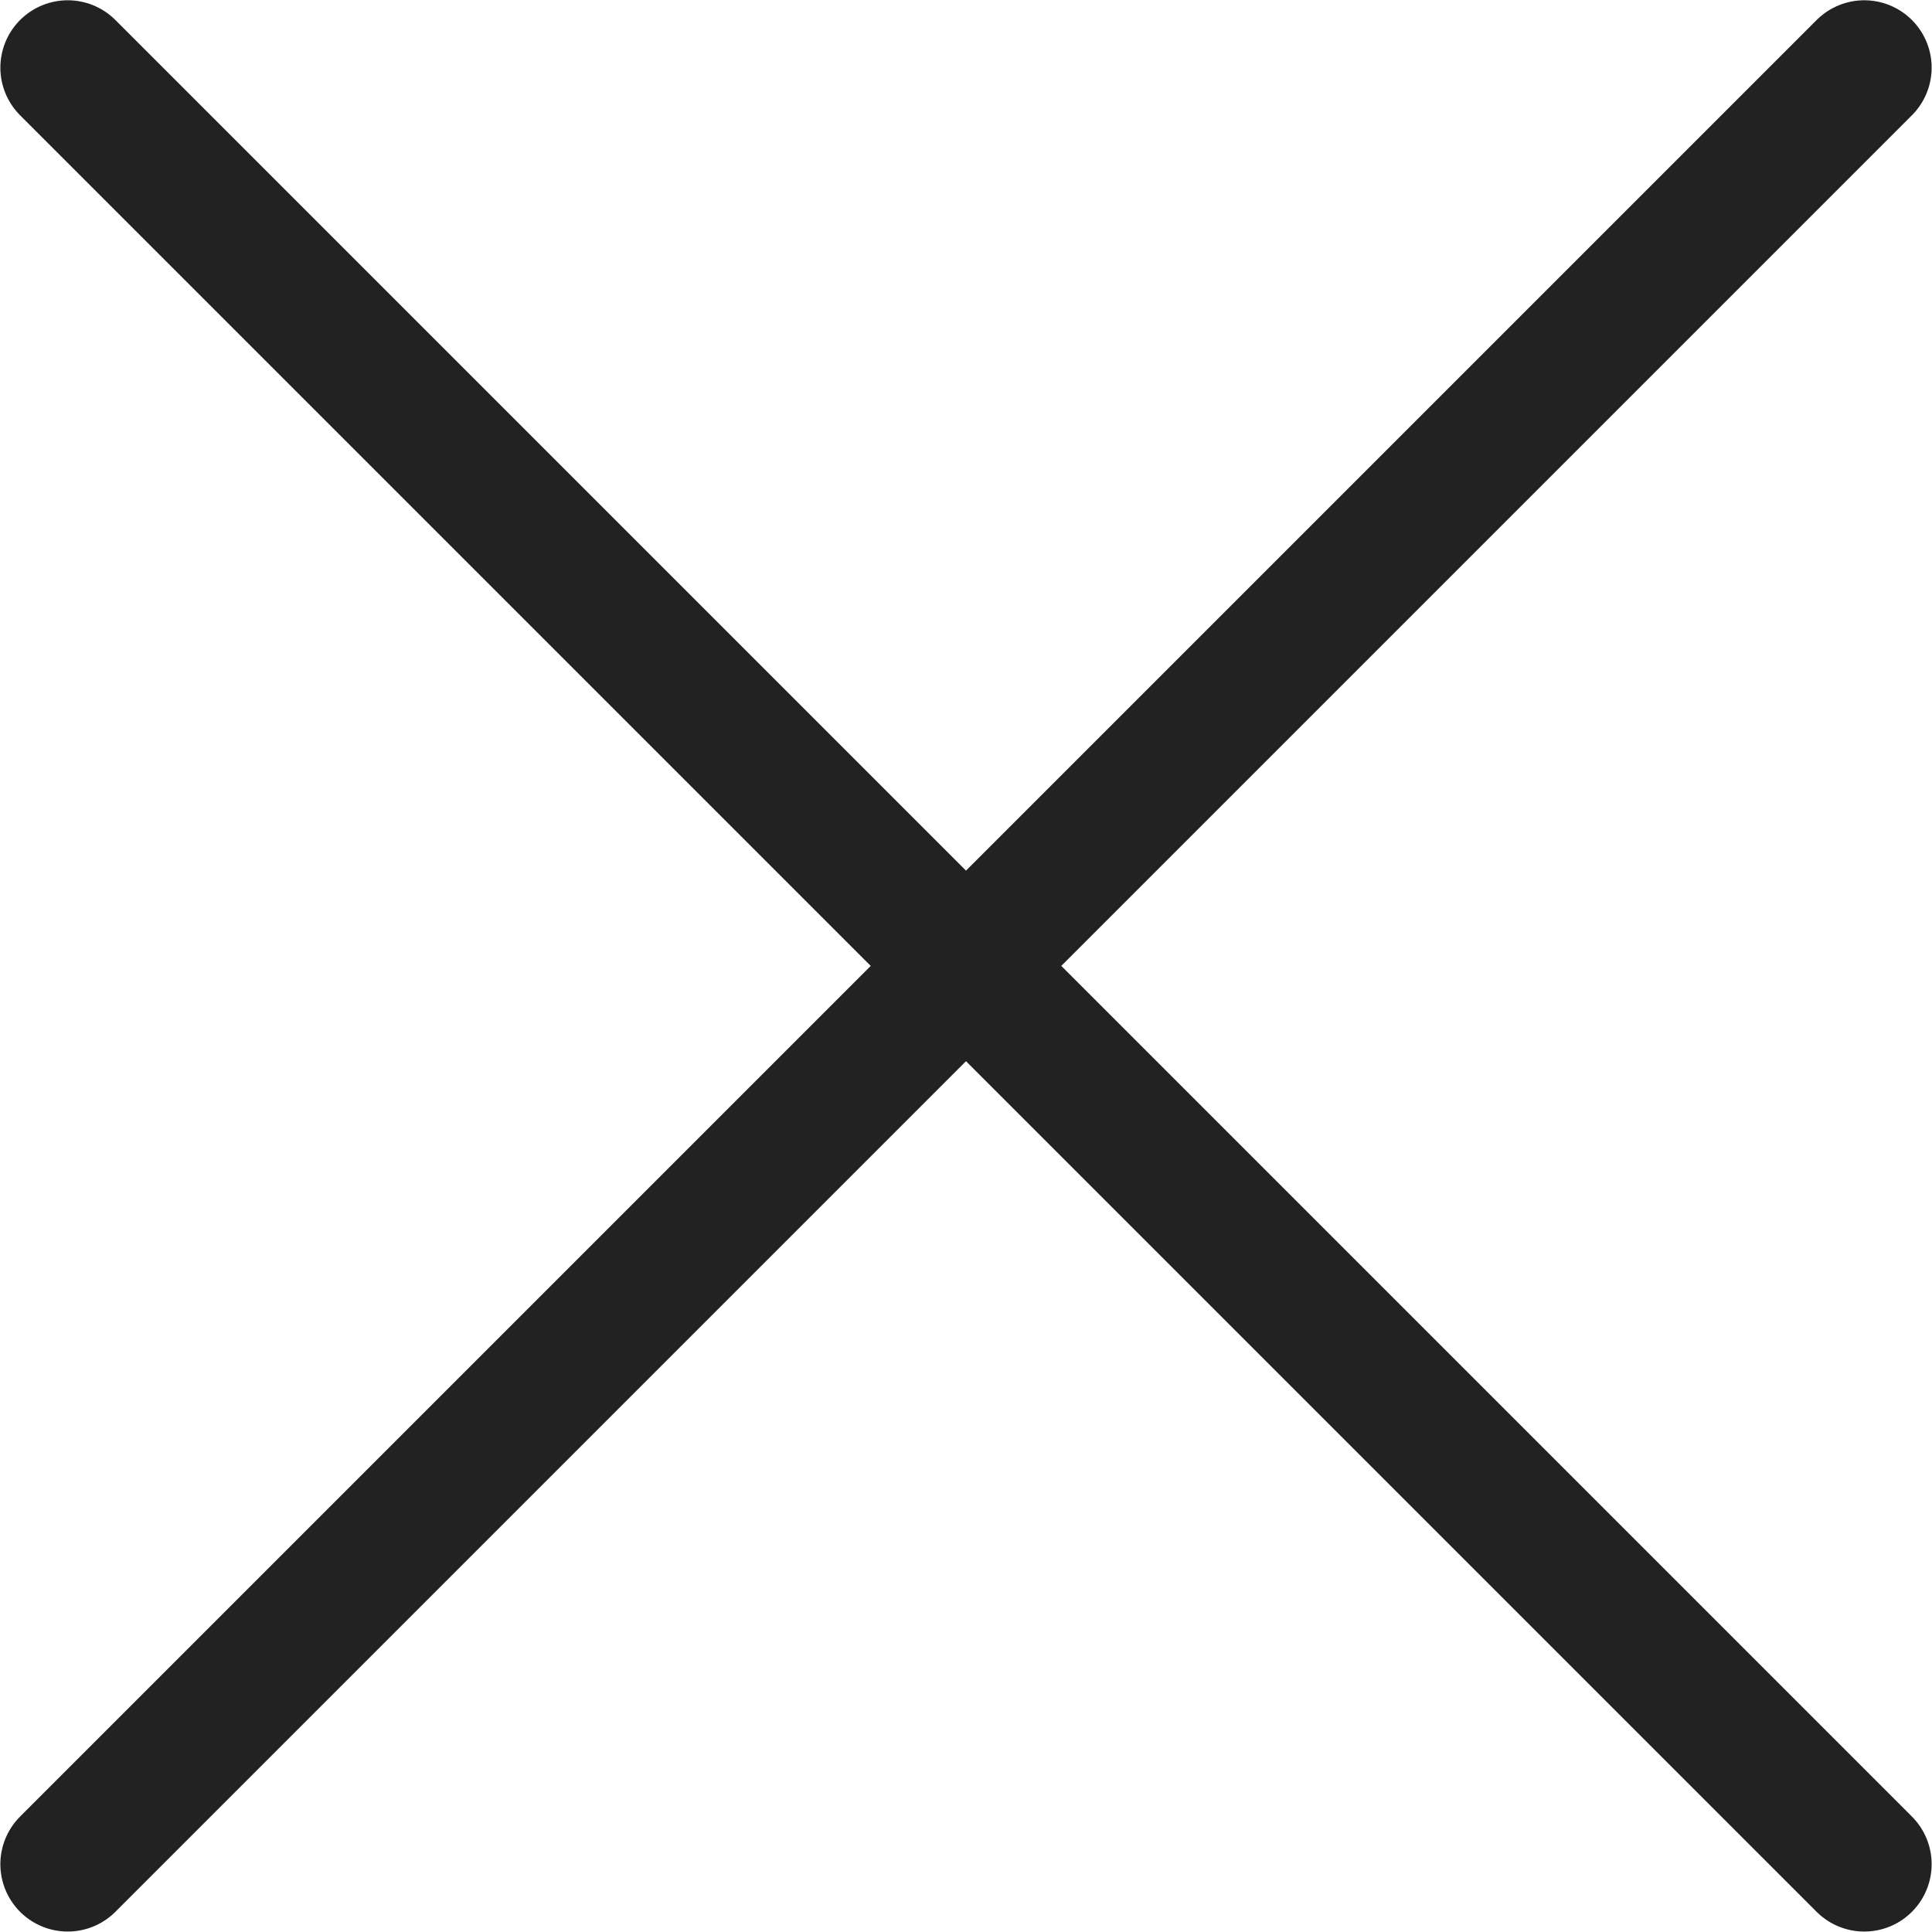
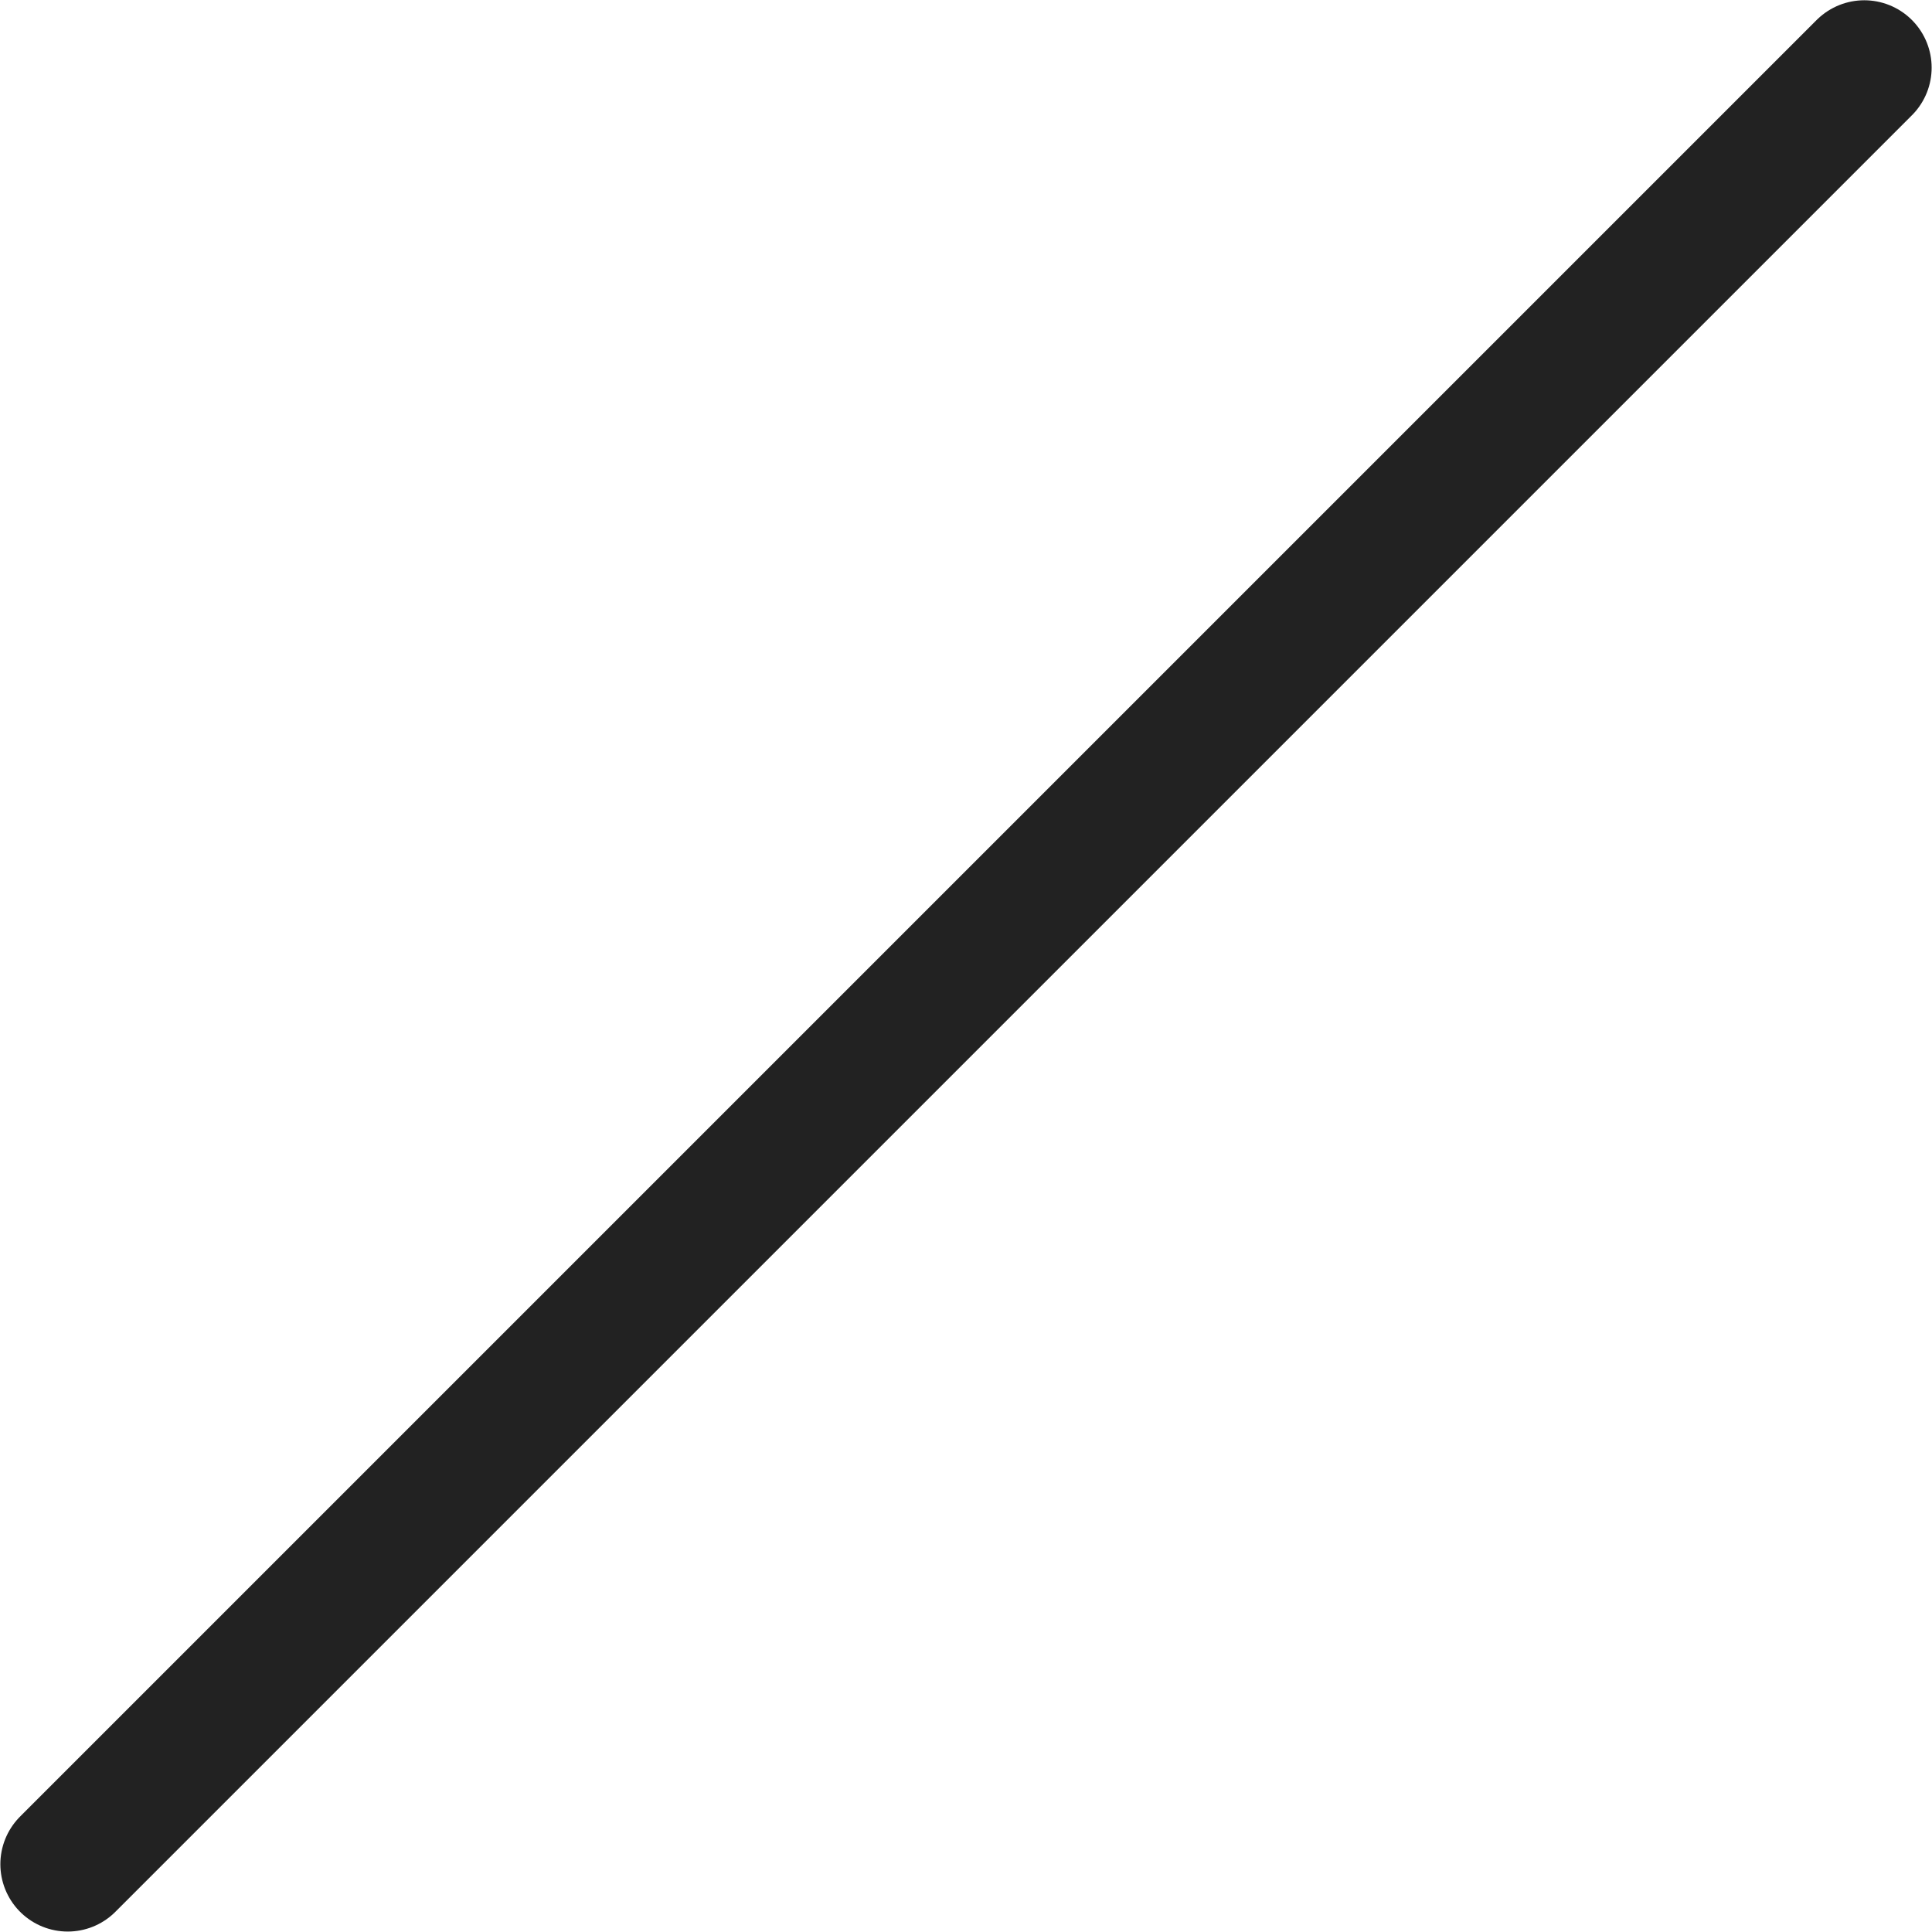
<svg xmlns="http://www.w3.org/2000/svg" width="21.508" height="21.506" viewBox="0 0 21.508 21.506" fill="none">
  <desc>
			Created with Pixso.
	</desc>
-   <path d="M0.754 0.753L20.754 20.753" stroke="#222222" stroke-width="1.5" stroke-linecap="round" />
  <path d="M20.754 0.753L0.754 20.753" stroke="#222222" stroke-width="1.5" stroke-linecap="round" />
  <defs />
</svg>